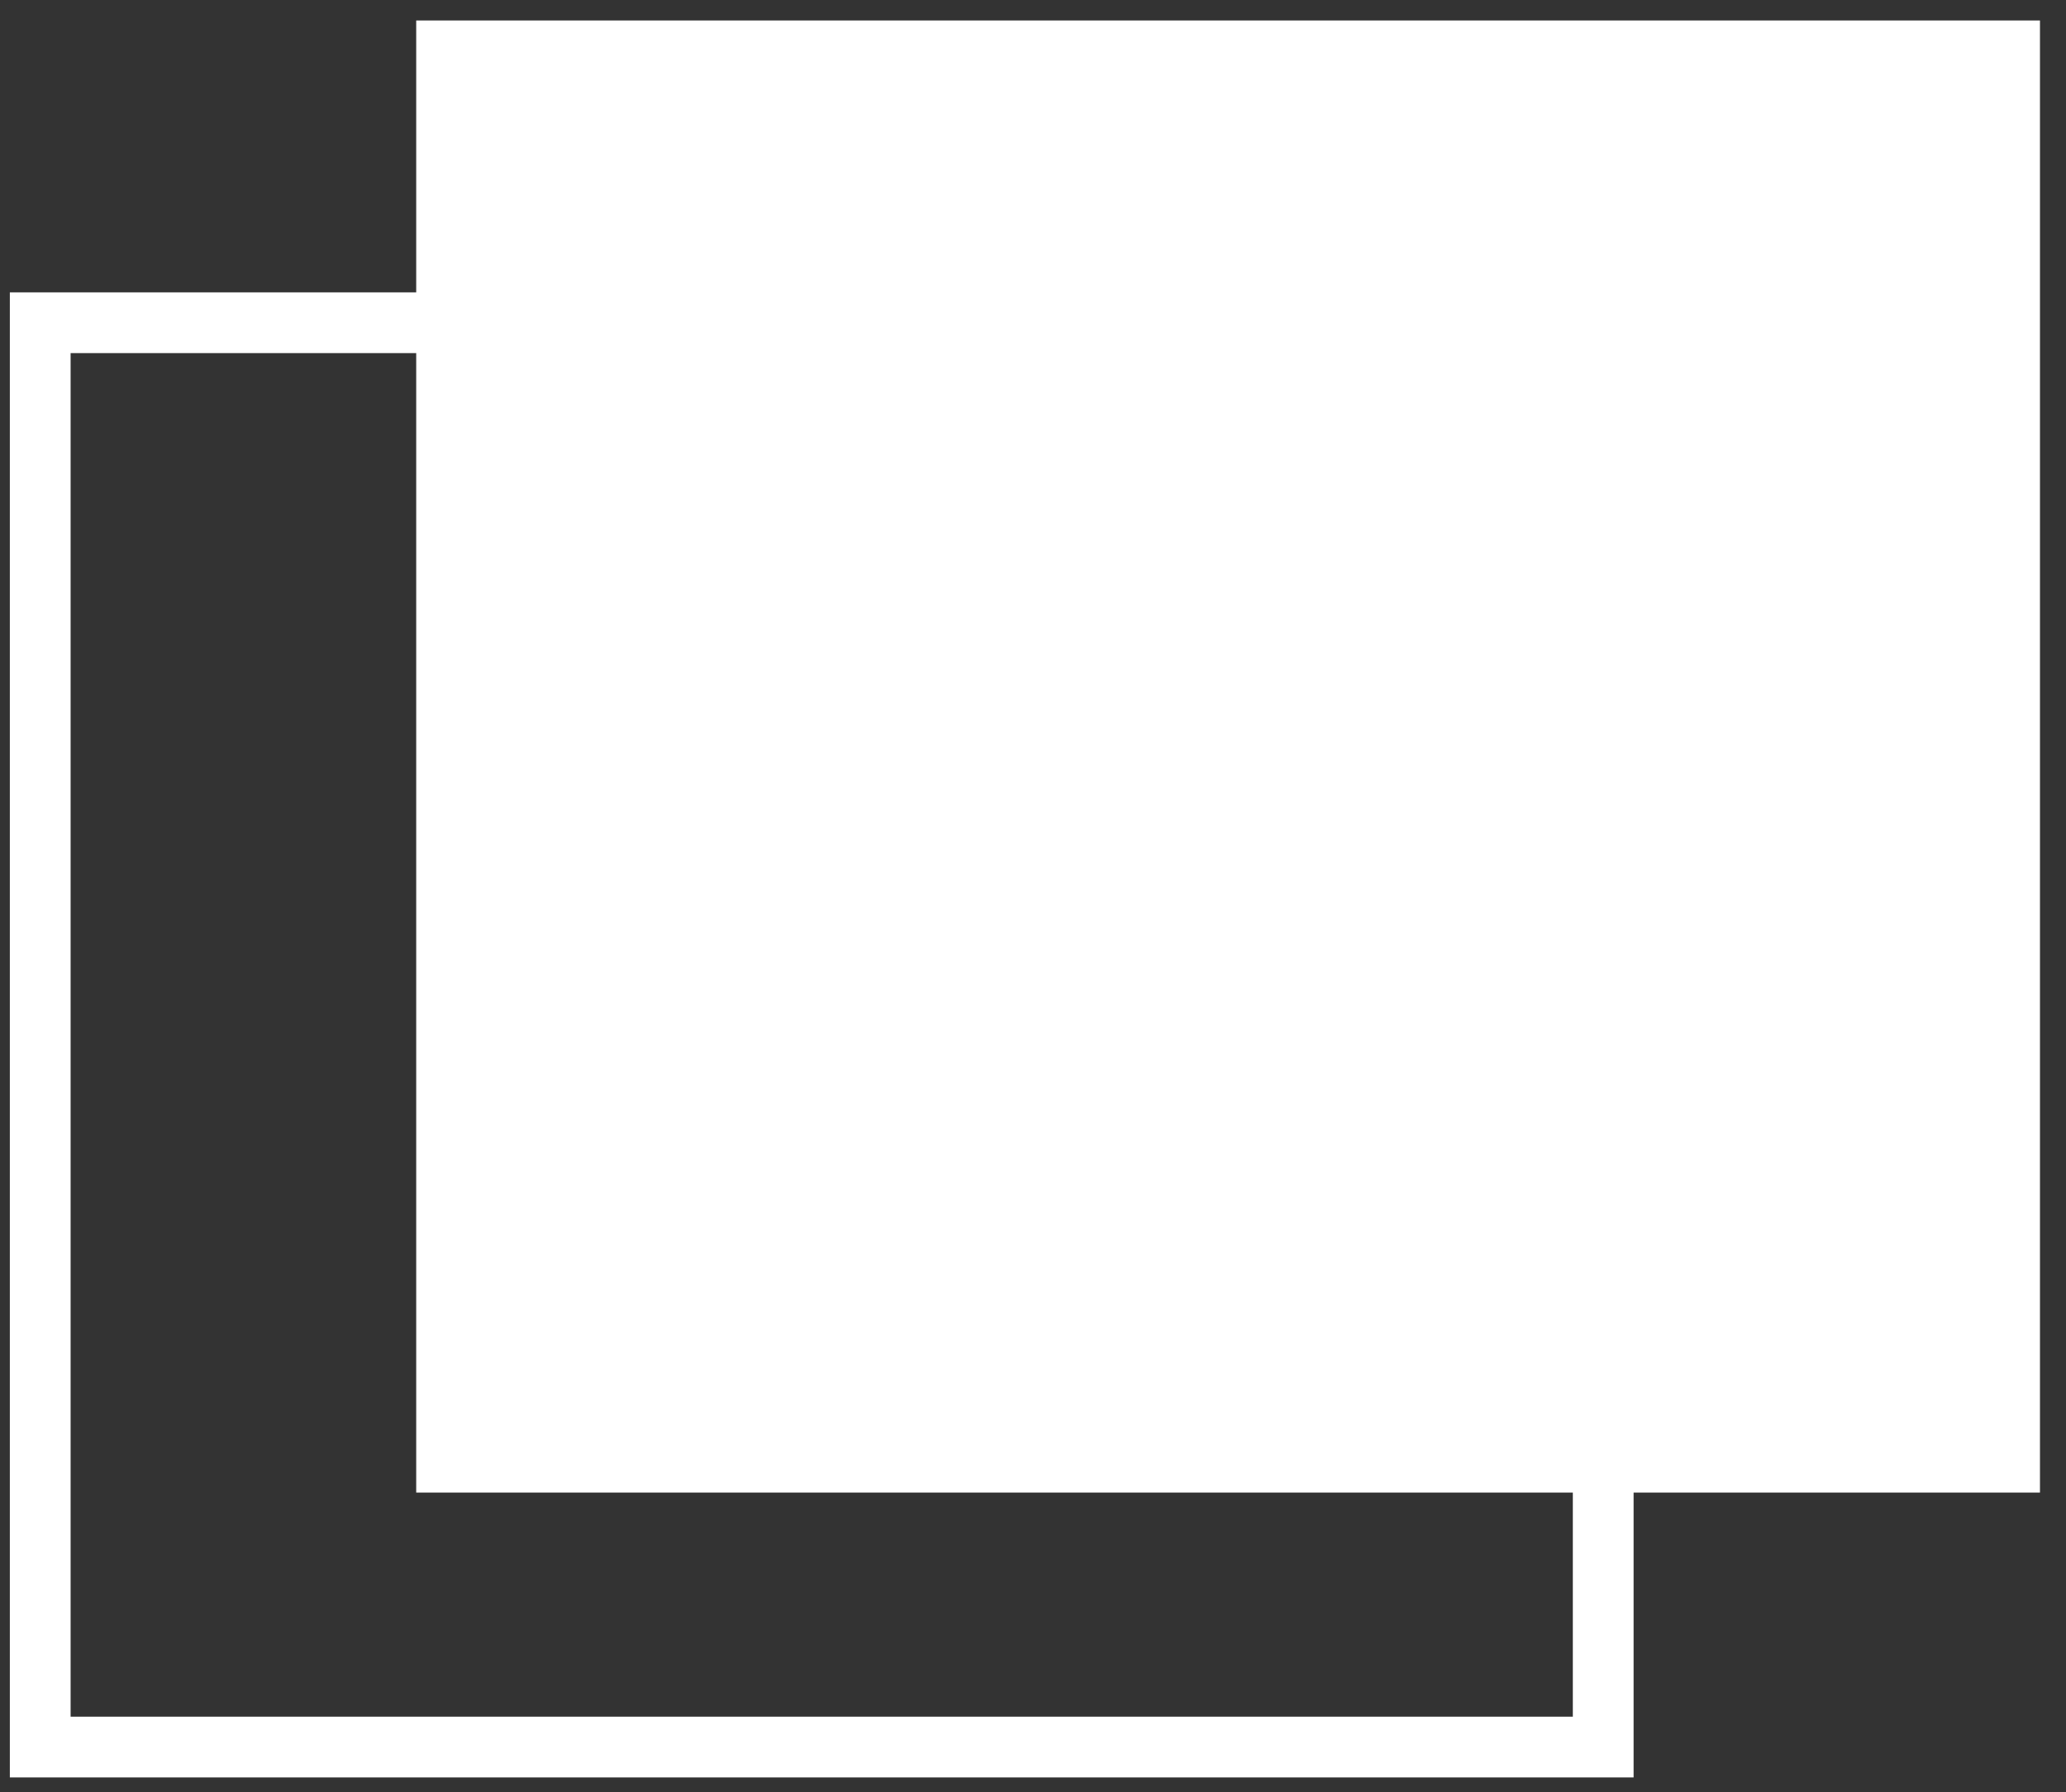
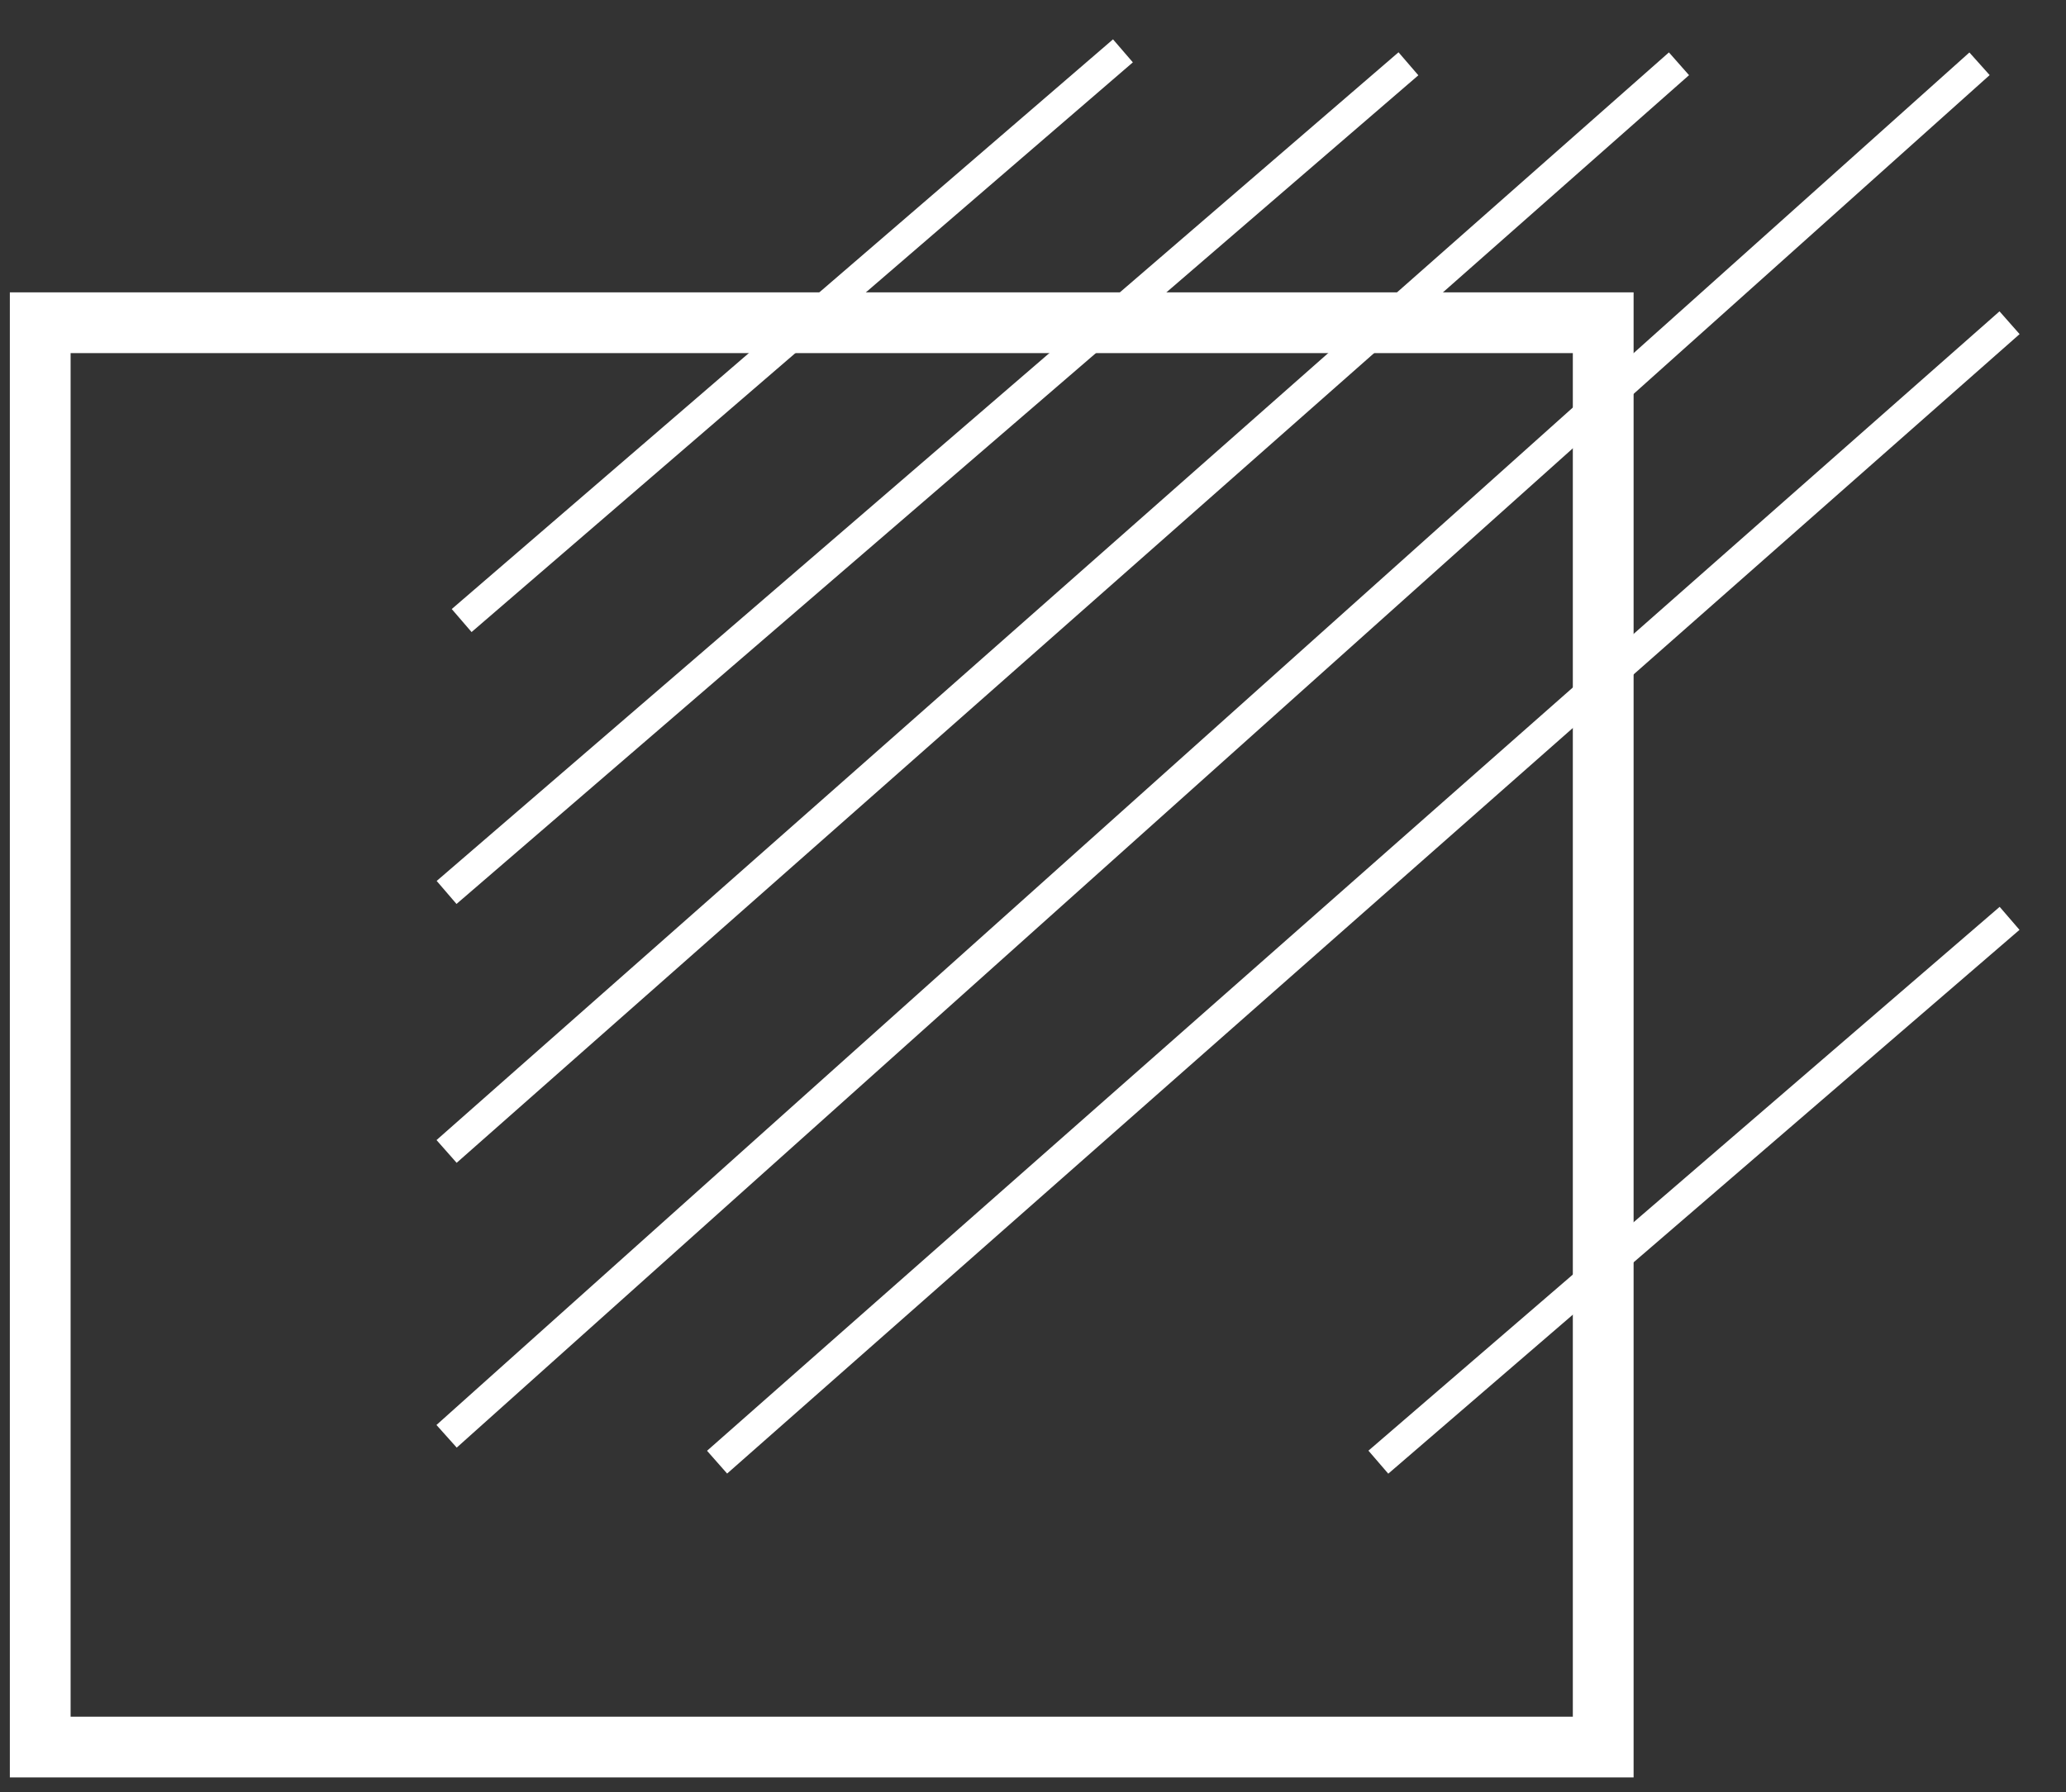
<svg xmlns="http://www.w3.org/2000/svg" width="68" height="59" viewBox="0 0 68 59" fill="none">
  <rect x="0" y="0" width="68" height="59" fill="#333333" stroke="none" />
  <path d="M1.324 57.517V10.625H52.768V57.517H1.324Z" stroke="#fff" stroke-width="2" />
-   <path d="M14.699 48.139V1.674H66.143V48.139H14.699Z" fill="white" stroke="#fff" stroke-width="2" />
-   <path d="M27.56 1.247L14.699 12.331" stroke="#fff" />
-   <path d="M66.143 39.613L56.25 48.139" stroke="#fff" />
  <path d="M15.195 20.43L36.96 1.674" stroke="#fff" />
  <path d="M45.367 48.138L66.143 30.234" stroke="#fff" />
  <path d="M14.699 29.382L46.357 2.1" stroke="#fff" />
-   <path d="M34.484 48.139L66.142 20.856" stroke="#fff" />
  <path d="M55.261 2.1L14.699 37.908" stroke="#fff" />
  <path d="M66.142 10.625L23.602 48.138" stroke="#fff" />
  <path d="M14.699 47.286L65.154 2.1" stroke="#fff" />
</svg>